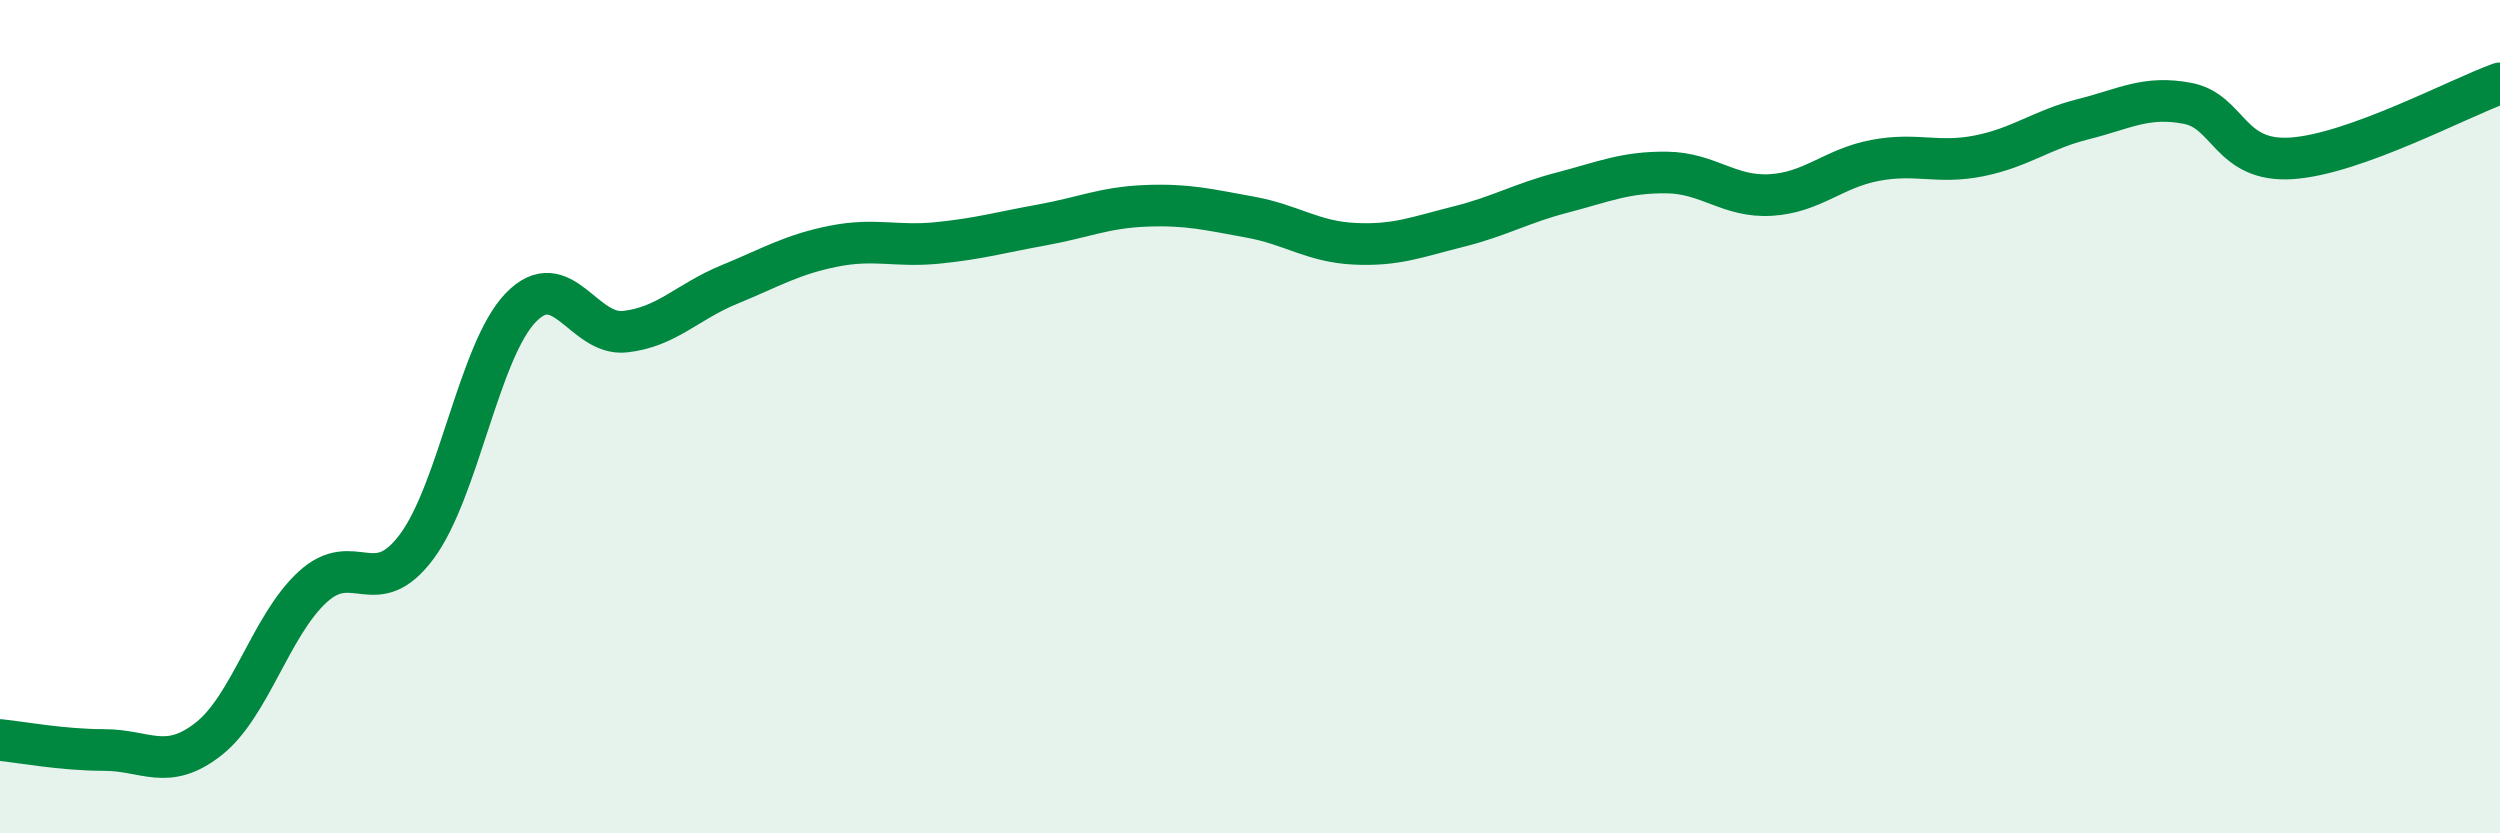
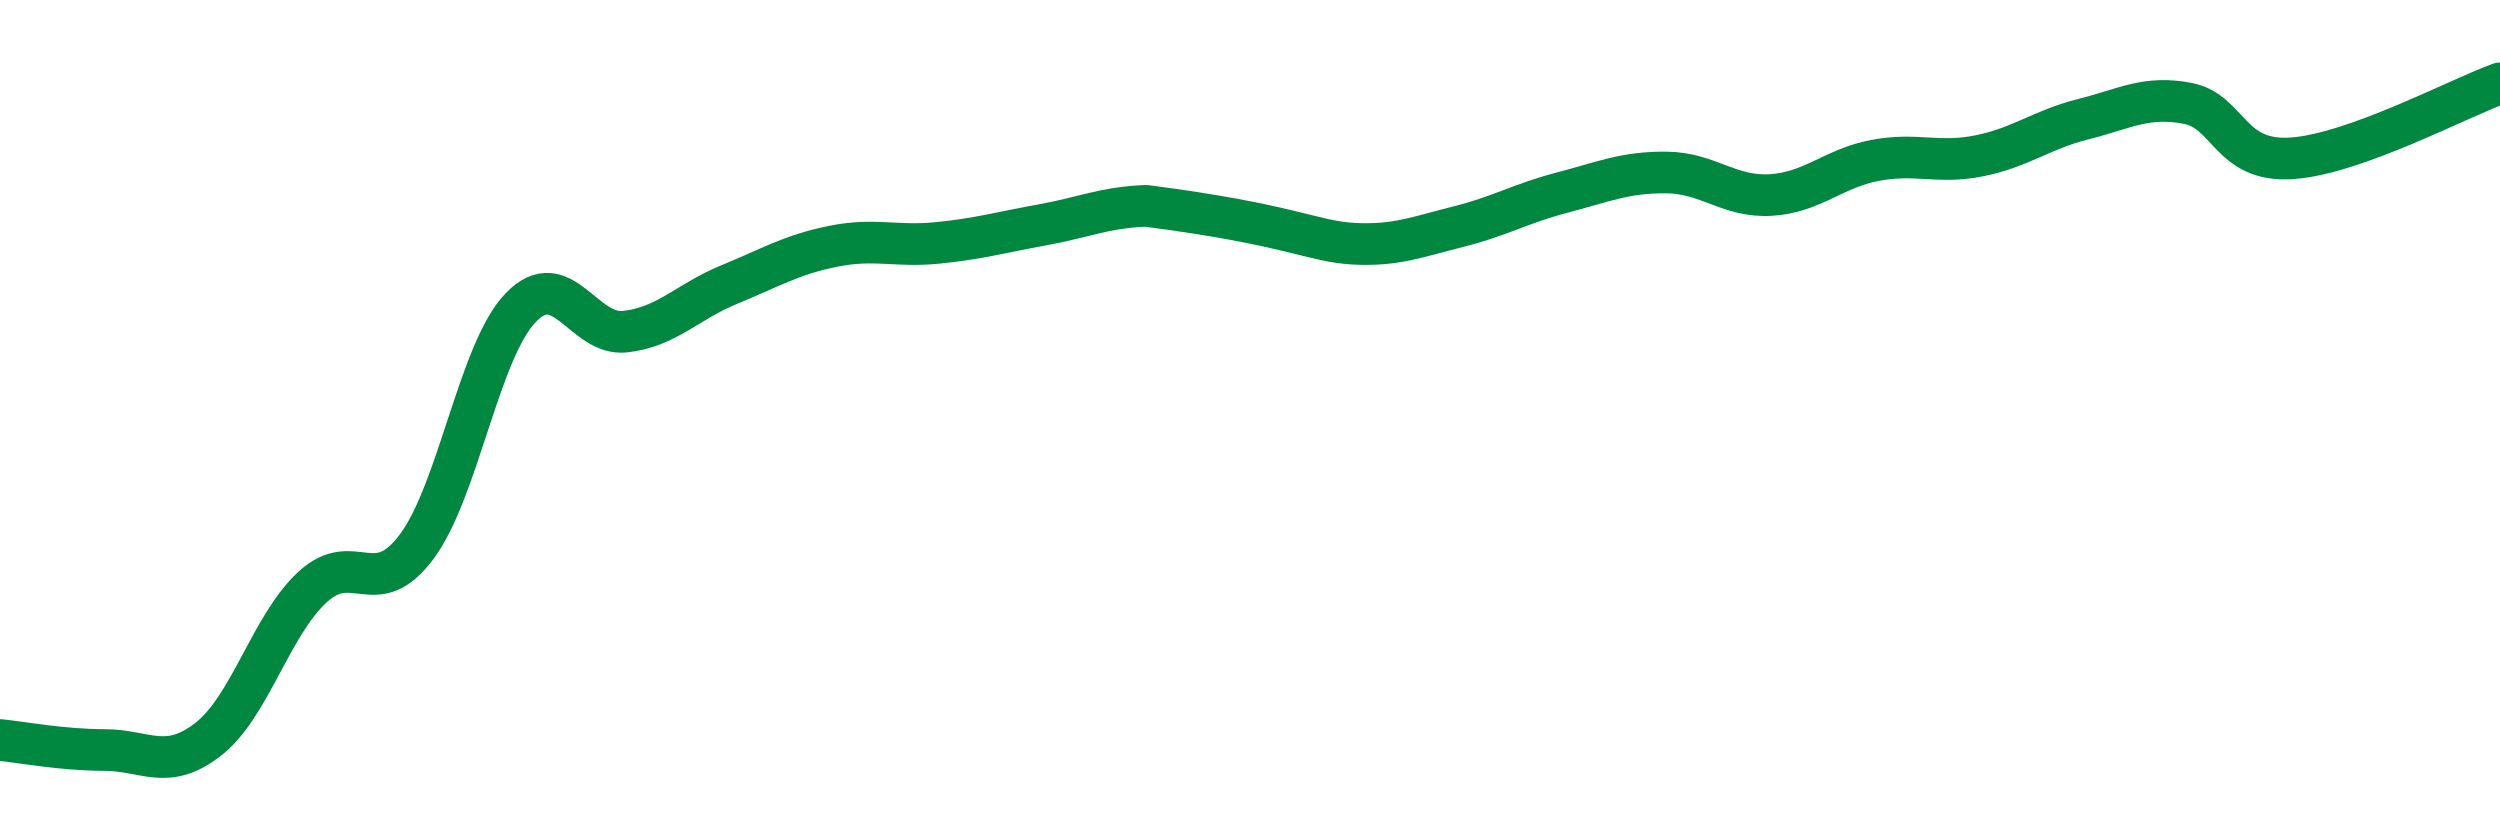
<svg xmlns="http://www.w3.org/2000/svg" width="60" height="20" viewBox="0 0 60 20">
-   <path d="M 0,17.76 C 0.5,17.81 1.5,18 2.5,18 C 3.5,18 4,18.52 5,17.74 C 6,16.96 6.5,15.01 7.5,14.09 C 8.5,13.17 9,14.46 10,13.12 C 11,11.78 11.5,8.41 12.5,7.38 C 13.5,6.35 14,8.07 15,7.96 C 16,7.85 16.5,7.24 17.5,6.83 C 18.5,6.42 19,6.11 20,5.91 C 21,5.71 21.5,5.93 22.5,5.83 C 23.5,5.73 24,5.58 25,5.4 C 26,5.22 26.5,4.98 27.5,4.94 C 28.5,4.9 29,5.03 30,5.21 C 31,5.39 31.5,5.8 32.5,5.85 C 33.5,5.9 34,5.69 35,5.44 C 36,5.19 36.5,4.88 37.5,4.62 C 38.5,4.36 39,4.13 40,4.14 C 41,4.15 41.5,4.74 42.5,4.68 C 43.5,4.62 44,4.04 45,3.85 C 46,3.66 46.5,3.94 47.5,3.74 C 48.5,3.54 49,3.11 50,2.86 C 51,2.61 51.5,2.29 52.5,2.48 C 53.5,2.67 53.5,3.9 55,3.8 C 56.5,3.7 59,2.36 60,2L60 20L0 20Z" fill="#008740" opacity="0.1" stroke-linecap="round" stroke-linejoin="round" />
-   <path d="M 0,17.76 C 0.5,17.81 1.5,18 2.5,18 C 3.5,18 4,18.52 5,17.74 C 6,16.96 6.5,15.01 7.5,14.09 C 8.5,13.17 9,14.46 10,13.12 C 11,11.78 11.5,8.41 12.5,7.38 C 13.5,6.35 14,8.07 15,7.96 C 16,7.85 16.5,7.24 17.5,6.83 C 18.5,6.42 19,6.11 20,5.91 C 21,5.71 21.5,5.93 22.5,5.83 C 23.5,5.73 24,5.58 25,5.4 C 26,5.22 26.5,4.98 27.5,4.94 C 28.5,4.9 29,5.03 30,5.21 C 31,5.39 31.5,5.8 32.5,5.85 C 33.5,5.9 34,5.69 35,5.44 C 36,5.19 36.5,4.88 37.5,4.62 C 38.5,4.36 39,4.13 40,4.14 C 41,4.15 41.5,4.74 42.5,4.68 C 43.5,4.62 44,4.04 45,3.85 C 46,3.66 46.5,3.94 47.5,3.74 C 48.5,3.54 49,3.11 50,2.86 C 51,2.61 51.5,2.29 52.5,2.48 C 53.5,2.67 53.5,3.9 55,3.8 C 56.5,3.7 59,2.36 60,2" stroke="#008740" stroke-width="1" fill="none" stroke-linecap="round" stroke-linejoin="round" />
+   <path d="M 0,17.76 C 0.5,17.81 1.5,18 2.5,18 C 3.5,18 4,18.52 5,17.74 C 6,16.96 6.5,15.01 7.5,14.09 C 8.5,13.17 9,14.46 10,13.12 C 11,11.78 11.5,8.41 12.5,7.38 C 13.5,6.35 14,8.07 15,7.96 C 16,7.85 16.5,7.24 17.5,6.83 C 18.5,6.42 19,6.11 20,5.91 C 21,5.71 21.5,5.93 22.5,5.83 C 23.5,5.73 24,5.58 25,5.4 C 26,5.22 26.5,4.98 27.5,4.94 C 31,5.39 31.5,5.8 32.5,5.85 C 33.5,5.9 34,5.69 35,5.44 C 36,5.19 36.5,4.88 37.5,4.62 C 38.5,4.36 39,4.13 40,4.14 C 41,4.15 41.5,4.74 42.5,4.68 C 43.5,4.62 44,4.04 45,3.85 C 46,3.66 46.5,3.94 47.5,3.74 C 48.5,3.54 49,3.11 50,2.86 C 51,2.61 51.5,2.29 52.5,2.48 C 53.5,2.67 53.5,3.9 55,3.8 C 56.5,3.7 59,2.36 60,2" stroke="#008740" stroke-width="1" fill="none" stroke-linecap="round" stroke-linejoin="round" />
</svg>